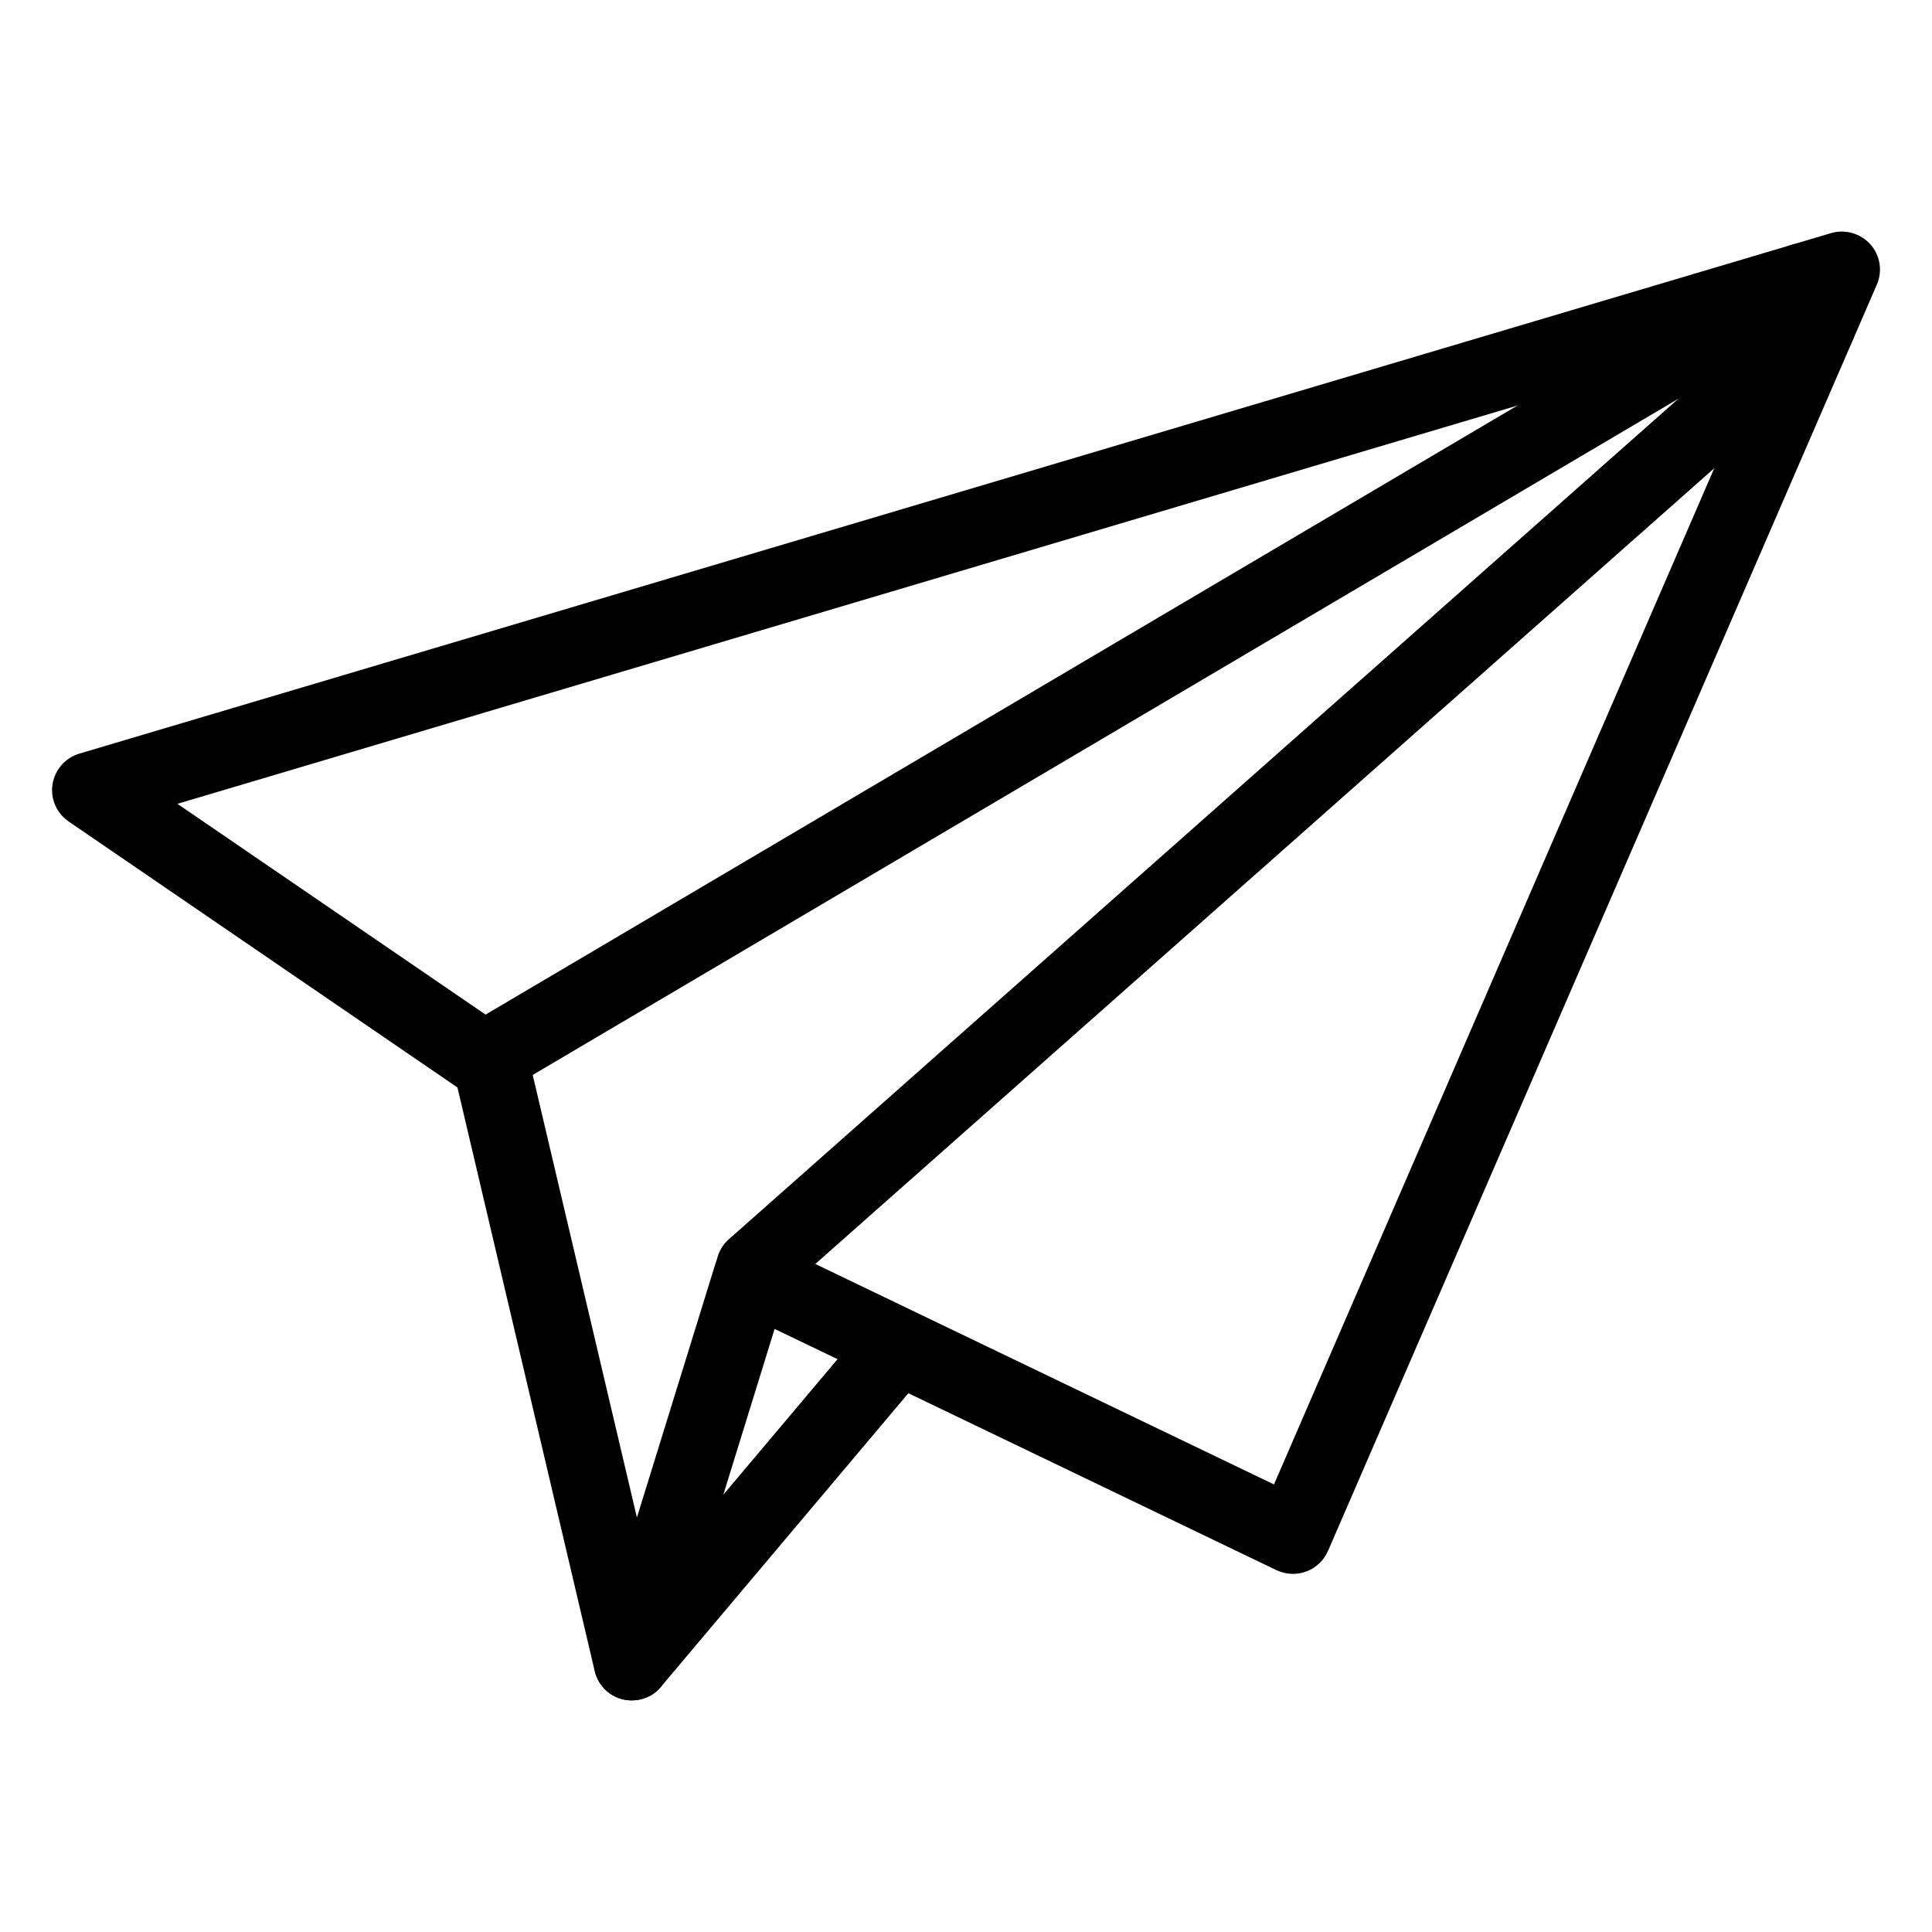
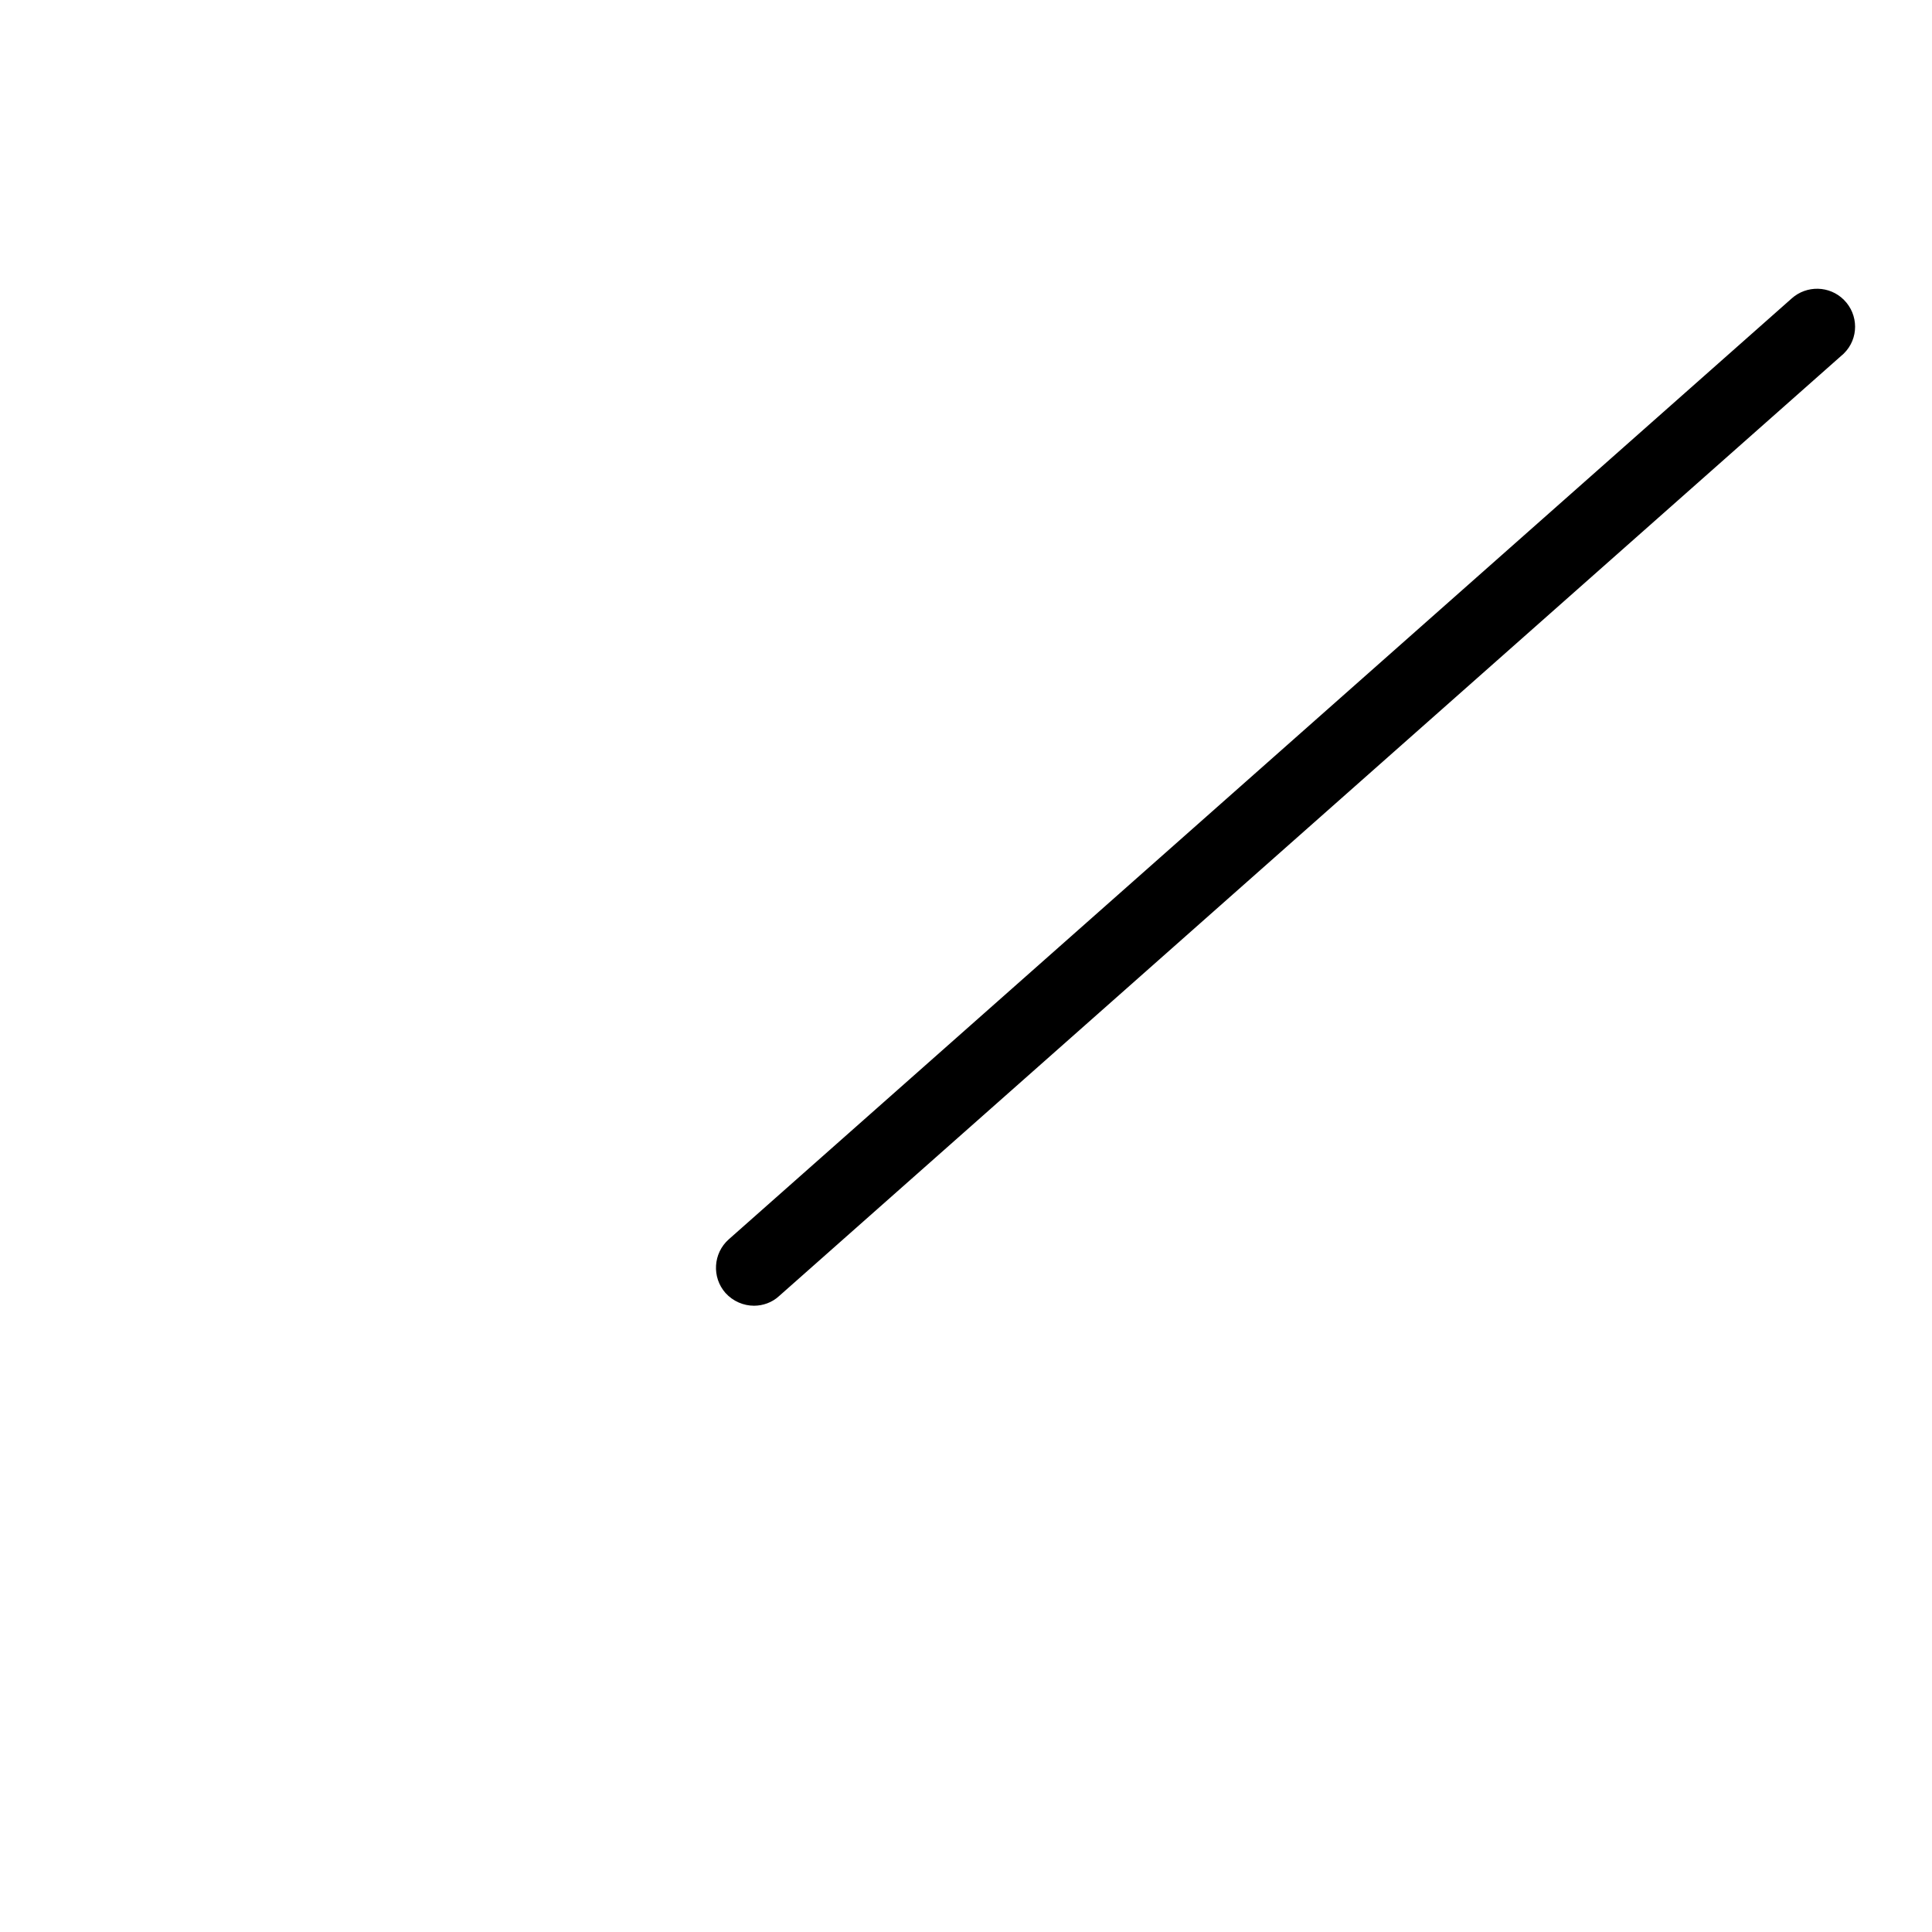
<svg xmlns="http://www.w3.org/2000/svg" fill="#000000" width="800px" height="800px" version="1.1" viewBox="144 144 512 512">
  <g>
-     <path d="m311.43 594.62h-0.352c-4.535-0.152-8.414-3.324-9.473-7.758l-36.375-154.67-103.03-70.484c-3.223-2.215-4.887-6.047-4.281-9.875 0.605-3.828 3.375-7.004 7.106-8.113l464.21-137.94c3.727-1.109 7.809 0.051 10.43 2.973s3.273 7.106 1.715 10.68l-145.45 335.59c-1.109 2.519-3.176 4.484-5.742 5.441-2.57 0.957-5.441 0.805-7.91-0.352l-133-63.934-28.266 91.391c-1.262 4.231-5.141 7.055-9.574 7.055zm-120.41-237.6 88.82 60.758c2.066 1.41 3.527 3.578 4.133 5.996l28.816 122.38 20.758-67.109c0.855-2.82 2.922-5.09 5.594-6.246 2.672-1.16 5.742-1.109 8.414 0.152l134.06 64.438 132.65-306.16z" />
-     <path d="m272.28 434.86c-3.426 0-6.801-1.762-8.664-4.938-2.82-4.785-1.258-10.984 3.578-13.805l349.54-206.31c0.203-0.102 0.402-0.25 0.605-0.352 4.988-2.469 11.082-0.504 13.551 4.484 2.418 4.887 0.605 10.781-4.18 13.352l-349.29 206.16c-1.613 0.957-3.375 1.41-5.141 1.41z" />
    <path d="m343.82 490.03c-2.769 0-5.543-1.16-7.559-3.375-3.68-4.18-3.273-10.531 0.855-14.207l281.68-249.34c3.981-3.578 10.078-3.426 13.855 0.352 3.93 3.93 3.981 10.277 0 14.207l-0.051 0.051c-0.152 0.152-0.301 0.301-0.453 0.402l-281.73 249.39c-1.812 1.664-4.231 2.519-6.598 2.519z" />
-     <path d="m311.43 594.62c-2.316 0-4.586-0.754-6.5-2.367-4.231-3.578-4.785-9.926-1.211-14.207l69.93-82.977c3.578-4.231 9.926-4.785 14.207-1.211 4.231 3.578 4.785 9.926 1.211 14.207l-69.93 82.977c-1.965 2.367-4.836 3.578-7.707 3.578z" />
  </g>
</svg>